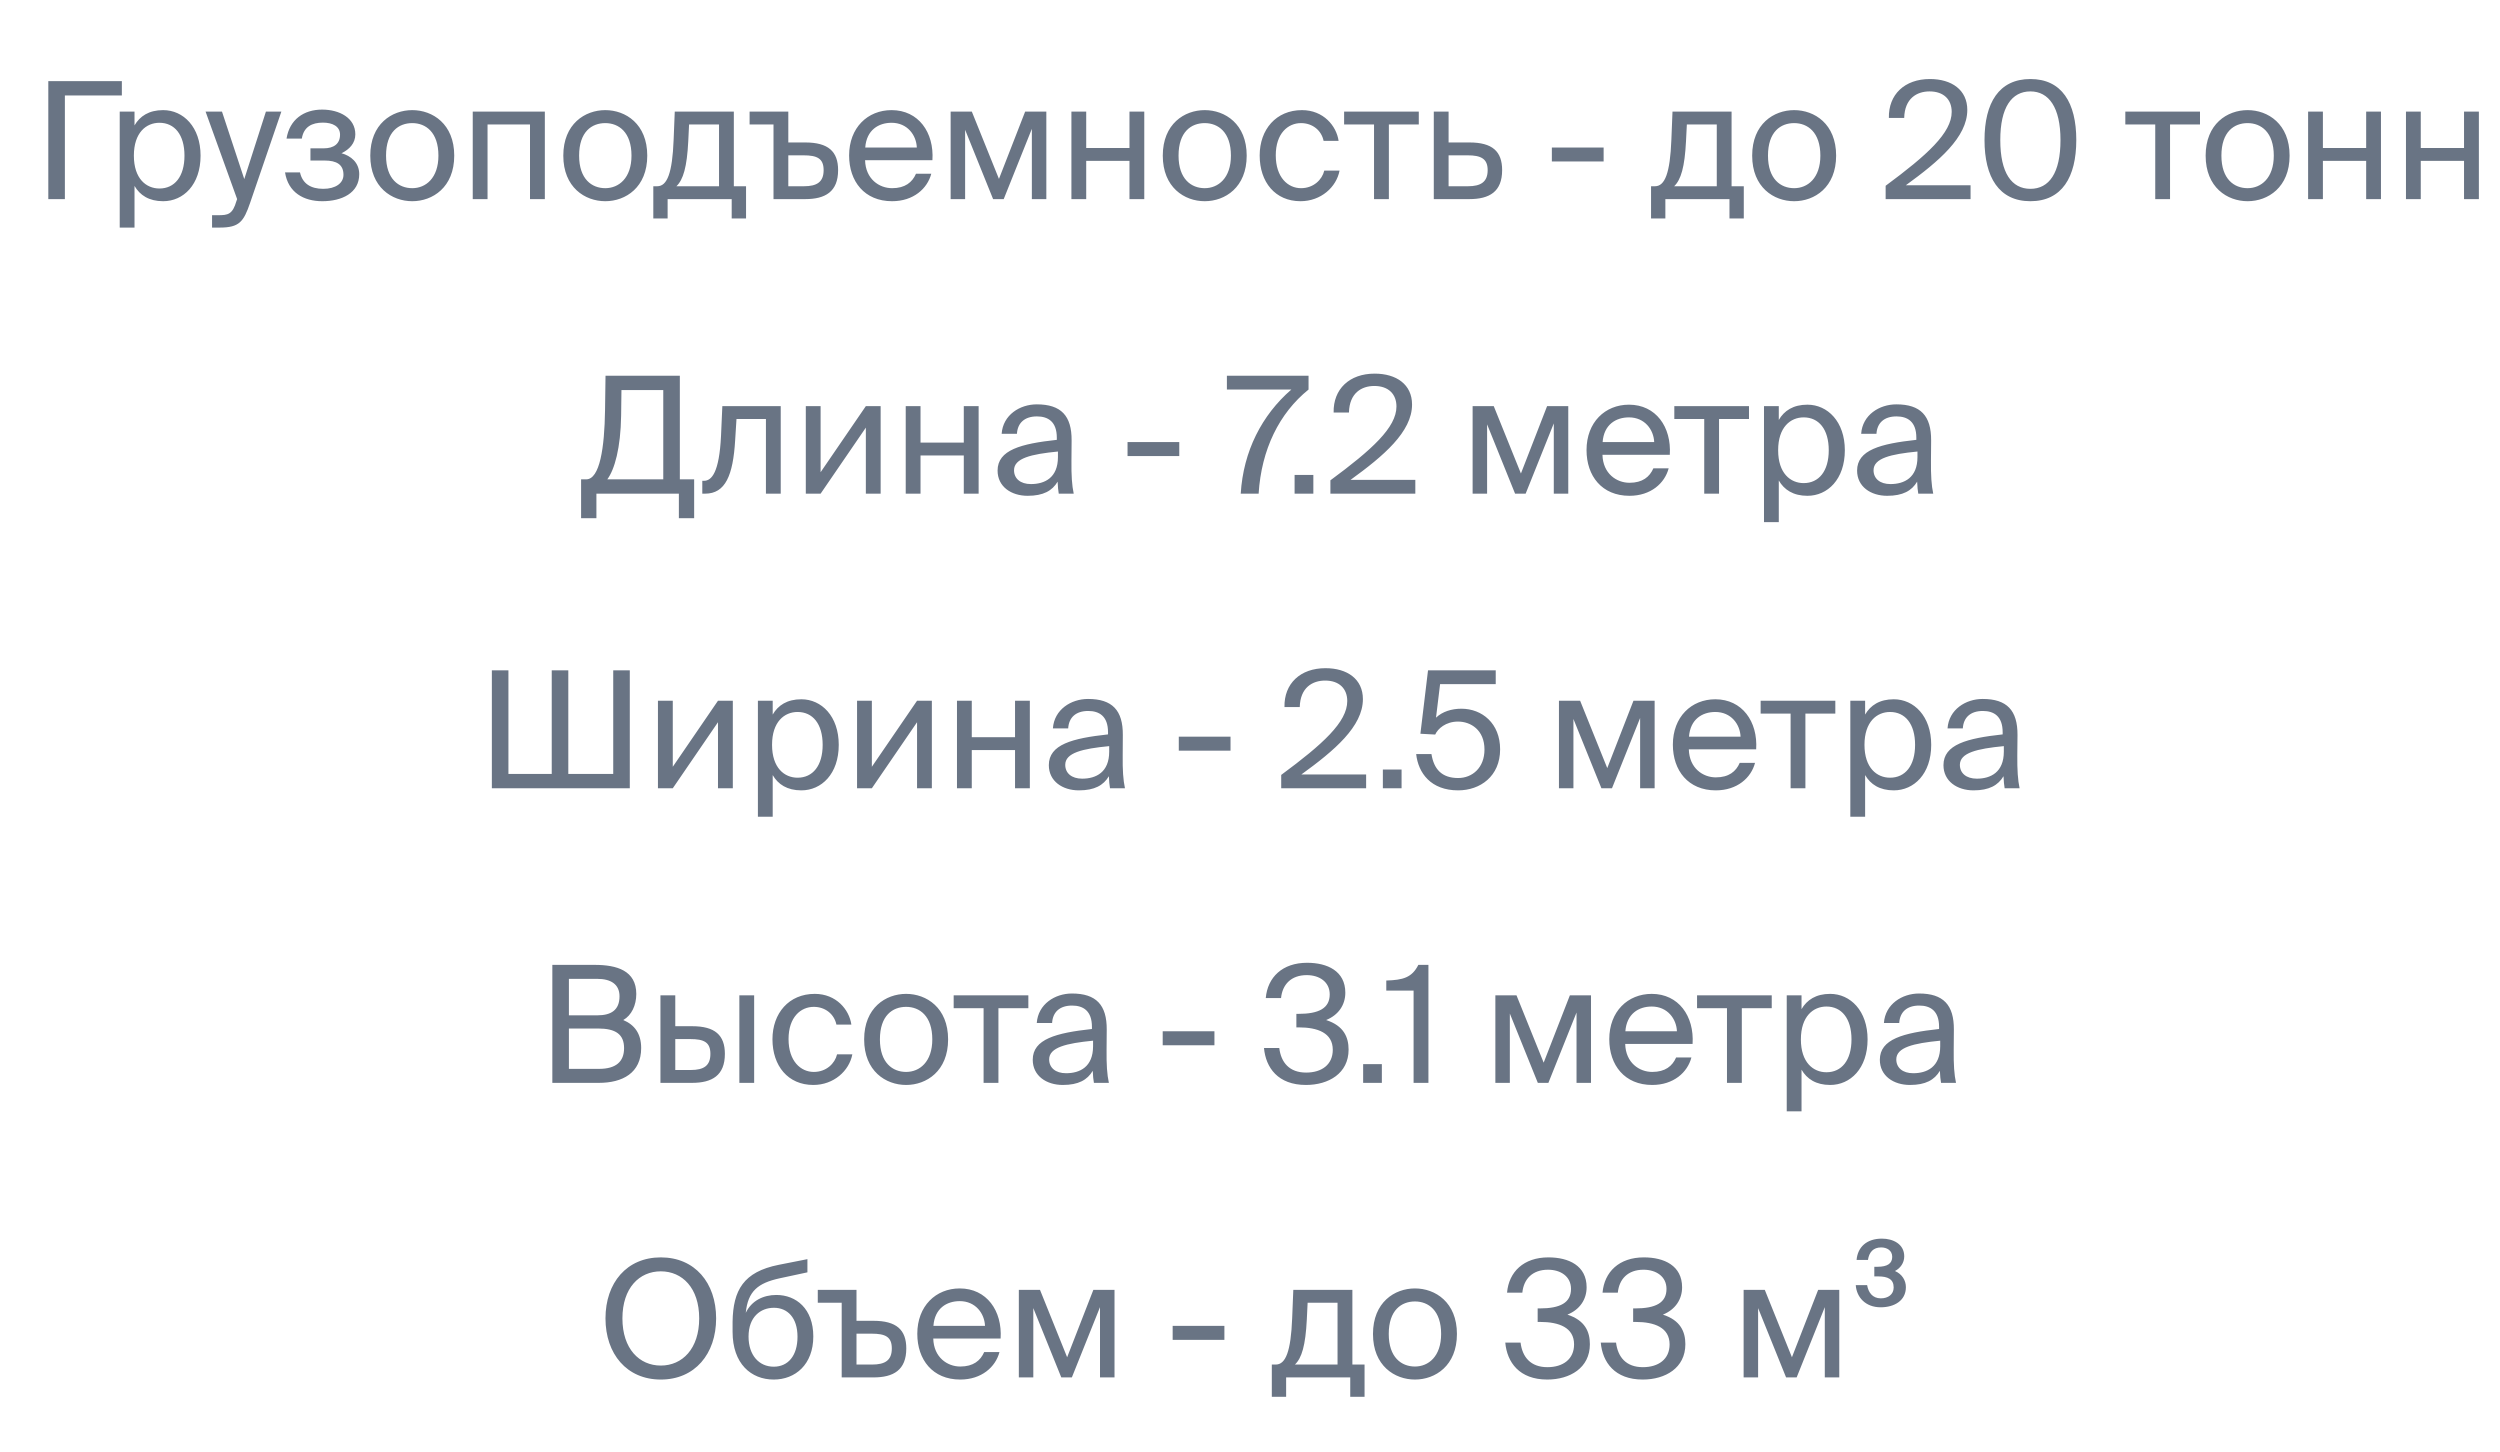
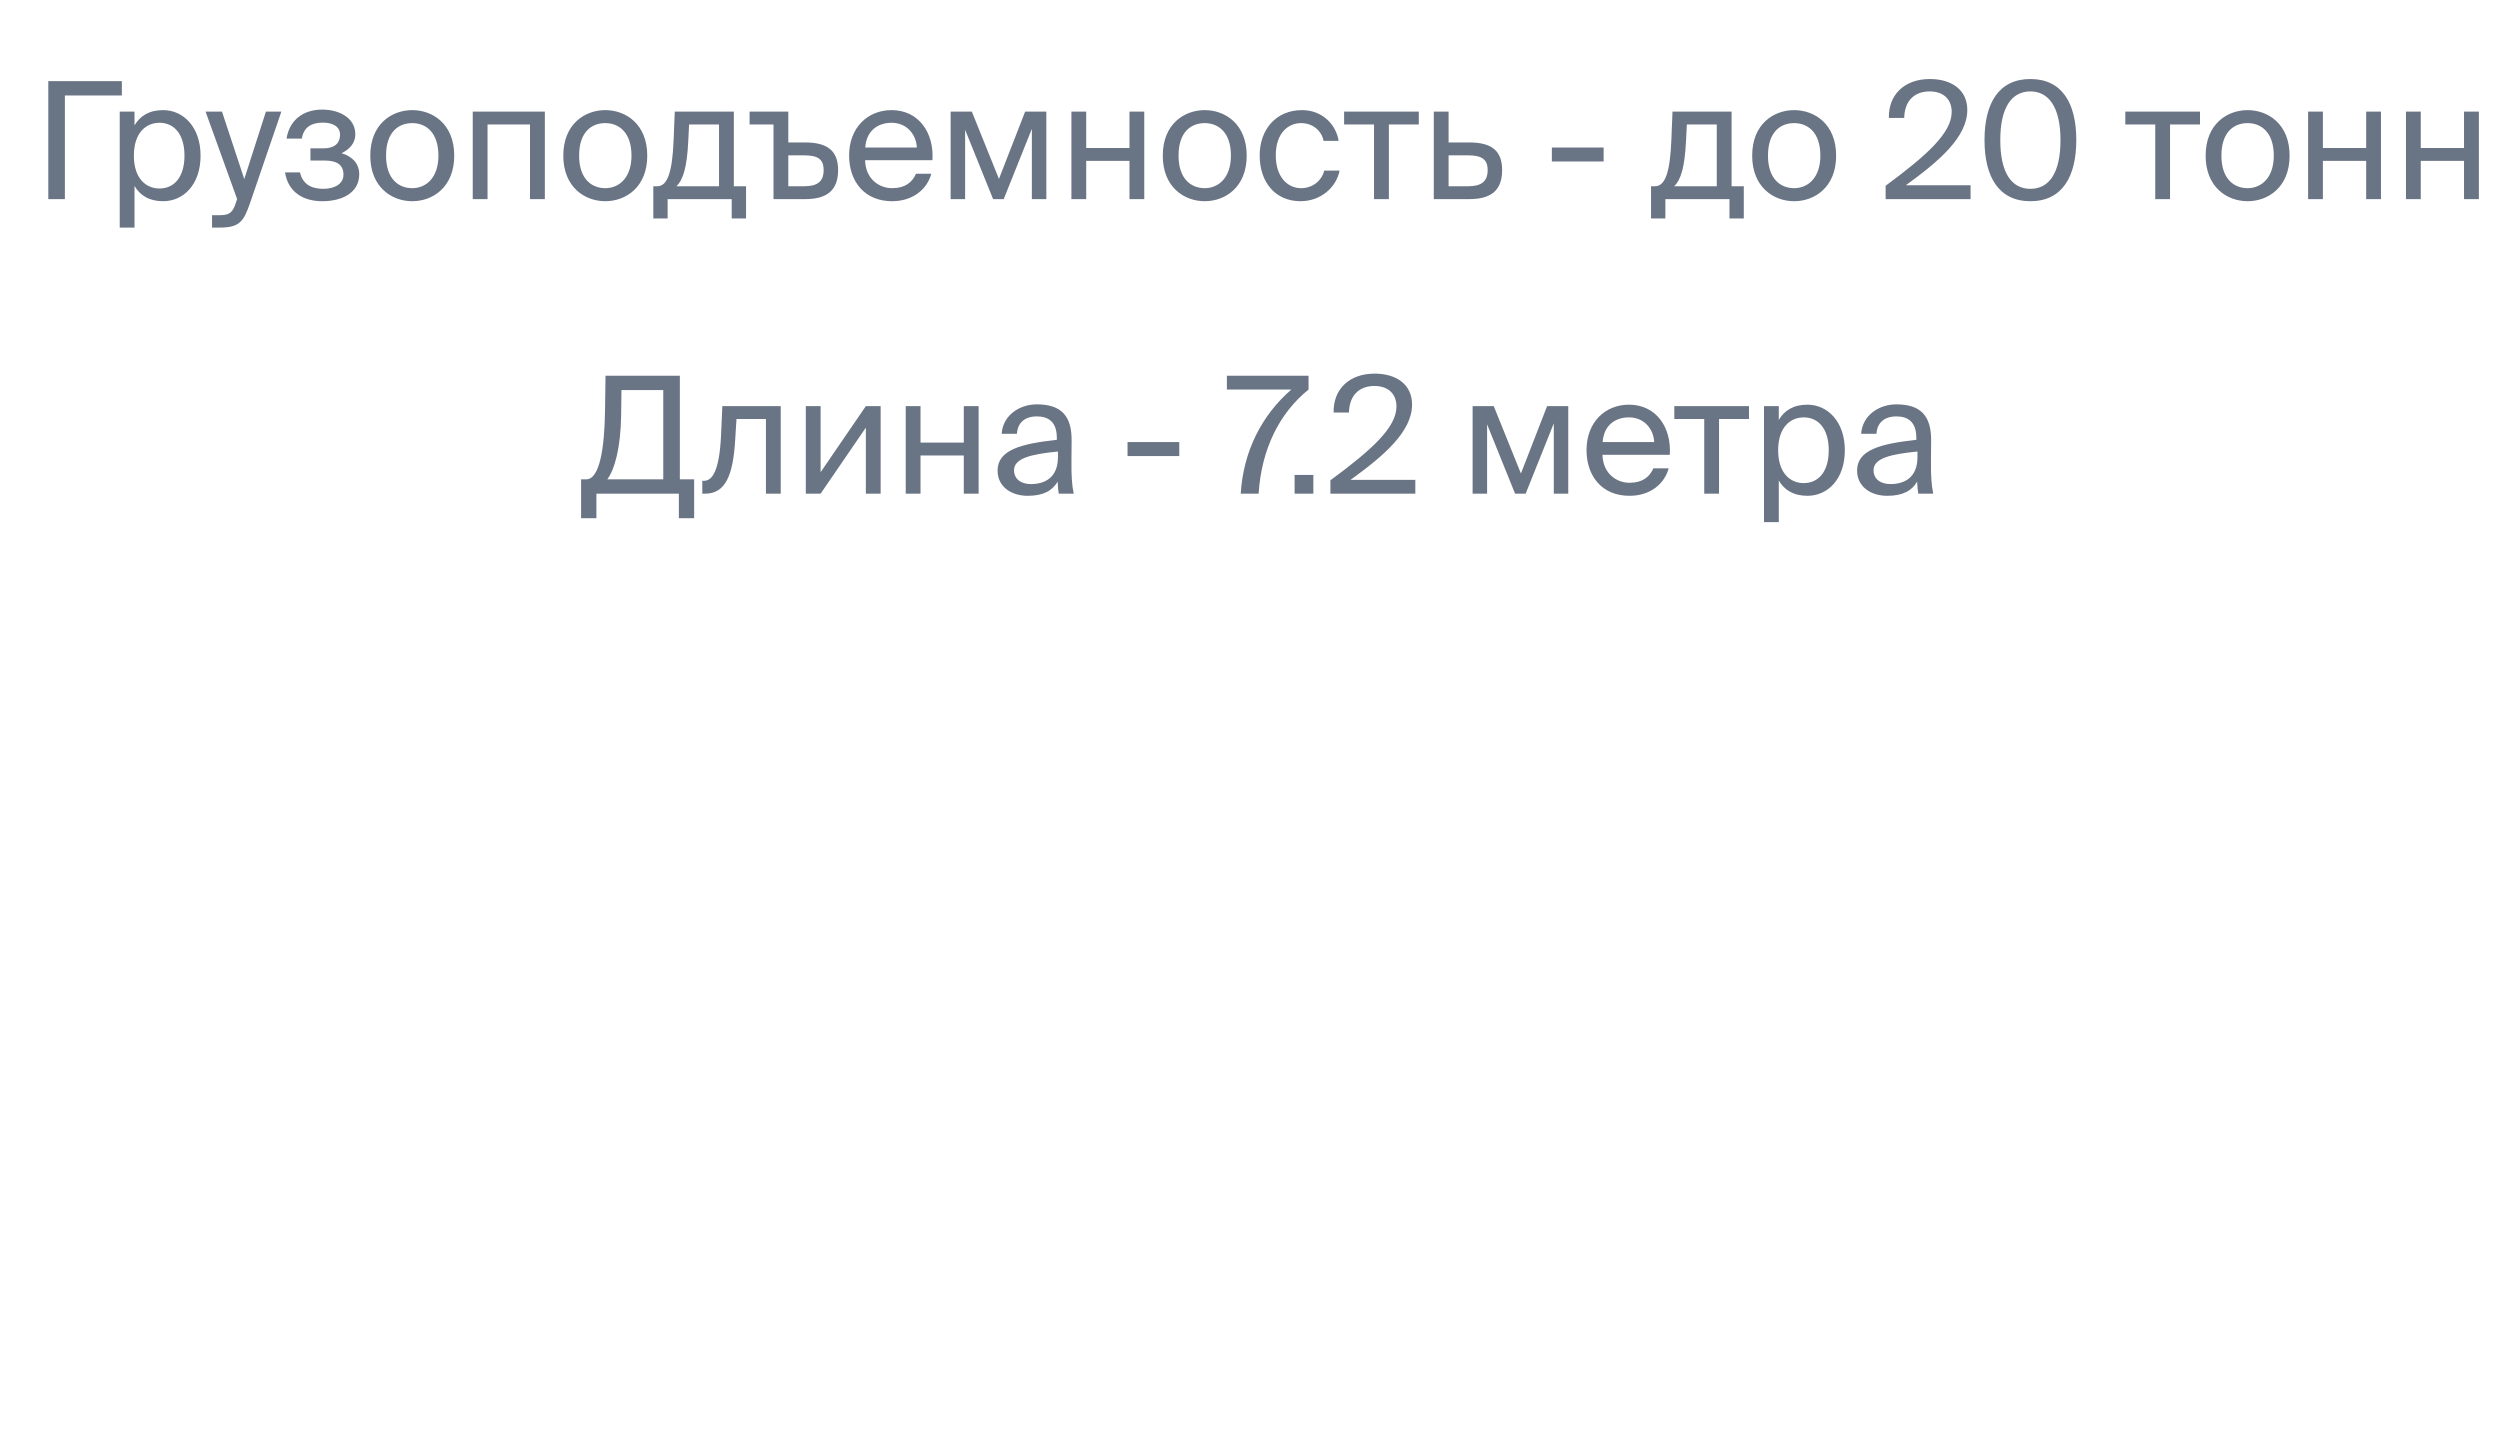
<svg xmlns="http://www.w3.org/2000/svg" width="62" height="36" viewBox="0 0 62 36" fill="none">
  <path d="M3.022 2.012H1.198V4.938H1.609V2.367H3.022V2.012ZM2.969 2.767V5.644H3.336V4.611C3.469 4.841 3.695 4.99 4.046 4.99C4.547 4.99 4.974 4.582 4.974 3.86C4.974 3.15 4.547 2.731 4.046 2.731C3.695 2.731 3.469 2.88 3.336 3.11V2.767H2.969ZM3.32 3.86C3.32 3.287 3.627 3.045 3.954 3.045C4.329 3.045 4.575 3.34 4.575 3.86C4.575 4.381 4.329 4.675 3.954 4.675C3.627 4.675 3.32 4.433 3.32 3.86ZM5.259 5.644H5.449C5.937 5.644 6.042 5.498 6.203 5.03L6.978 2.767H6.595L6.058 4.441L5.505 2.767H5.098L5.881 4.938L5.865 4.982C5.768 5.321 5.651 5.337 5.409 5.337H5.259V5.644ZM8.469 3.8C8.663 3.707 8.812 3.554 8.812 3.332C8.812 2.924 8.417 2.718 7.989 2.718C7.533 2.718 7.182 2.965 7.106 3.437H7.485C7.533 3.142 7.739 3.041 8.009 3.041C8.247 3.041 8.433 3.134 8.433 3.34C8.433 3.566 8.28 3.679 8.025 3.679H7.699V3.981H8.046C8.352 3.981 8.518 4.082 8.518 4.336C8.518 4.542 8.324 4.683 8.017 4.683C7.707 4.683 7.501 4.554 7.44 4.276H7.069C7.146 4.772 7.529 4.99 7.993 4.99C8.477 4.99 8.909 4.788 8.909 4.32C8.909 4.03 8.699 3.864 8.469 3.8ZM9.574 3.86C9.574 3.267 9.889 3.053 10.224 3.053C10.559 3.053 10.873 3.279 10.873 3.86C10.873 4.417 10.559 4.667 10.224 4.667C9.889 4.667 9.574 4.441 9.574 3.86ZM10.224 2.731C9.72 2.731 9.183 3.073 9.183 3.86C9.183 4.647 9.72 4.99 10.224 4.99C10.728 4.99 11.265 4.647 11.265 3.86C11.265 3.073 10.728 2.731 10.224 2.731ZM13.512 2.767H11.724V4.938H12.091V3.086H13.144V4.938H13.512V2.767ZM14.362 3.86C14.362 3.267 14.676 3.053 15.011 3.053C15.346 3.053 15.661 3.279 15.661 3.86C15.661 4.417 15.346 4.667 15.011 4.667C14.676 4.667 14.362 4.441 14.362 3.86ZM15.011 2.731C14.507 2.731 13.97 3.073 13.97 3.86C13.97 4.647 14.507 4.99 15.011 4.99C15.515 4.99 16.052 4.647 16.052 3.86C16.052 3.073 15.515 2.731 15.011 2.731ZM18.502 4.619H18.199V2.767H16.734L16.706 3.465C16.674 4.296 16.545 4.619 16.299 4.619H16.202V5.418H16.557V4.938H18.146V5.418H18.502V4.619ZM17.832 4.619H16.775C16.944 4.457 17.037 4.143 17.069 3.501L17.089 3.086H17.832V4.619ZM19.55 3.533V2.767H18.59V3.086H19.183V4.938H19.97C20.466 4.938 20.785 4.756 20.785 4.219C20.785 3.755 20.539 3.533 19.97 3.533H19.55ZM19.55 4.619V3.852H19.925C20.264 3.852 20.426 3.929 20.426 4.219C20.426 4.514 20.26 4.619 19.938 4.619H19.55ZM23.124 3.973C23.169 3.283 22.777 2.731 22.111 2.731C21.518 2.731 21.058 3.166 21.058 3.856C21.058 4.498 21.438 4.99 22.124 4.99C22.652 4.99 22.999 4.679 23.096 4.308H22.717C22.624 4.522 22.446 4.667 22.124 4.667C21.805 4.667 21.466 4.441 21.454 3.973H23.124ZM22.111 3.045C22.503 3.045 22.725 3.352 22.737 3.658H21.458C21.49 3.223 21.789 3.045 22.111 3.045ZM25.949 2.767H25.424L24.774 4.437L24.101 2.767H23.576V4.938H23.935V3.219L24.629 4.938H24.892L25.59 3.195V4.938H25.949V2.767ZM28.378 4.938V2.767H28.011V3.671H26.938V2.767H26.571V4.938H26.938V3.989H28.011V4.938H28.378ZM29.228 3.86C29.228 3.267 29.543 3.053 29.877 3.053C30.212 3.053 30.527 3.279 30.527 3.86C30.527 4.417 30.212 4.667 29.877 4.667C29.543 4.667 29.228 4.441 29.228 3.86ZM29.877 2.731C29.373 2.731 28.837 3.073 28.837 3.86C28.837 4.647 29.373 4.99 29.877 4.99C30.382 4.99 30.918 4.647 30.918 3.86C30.918 3.073 30.382 2.731 29.877 2.731ZM32.289 2.731C31.647 2.731 31.24 3.211 31.24 3.856C31.24 4.518 31.627 4.99 32.252 4.99C32.761 4.99 33.144 4.639 33.221 4.231H32.842C32.789 4.457 32.575 4.667 32.265 4.667C31.942 4.667 31.639 4.401 31.639 3.852C31.639 3.307 31.942 3.053 32.265 3.053C32.551 3.053 32.773 3.235 32.825 3.493H33.197C33.144 3.122 32.821 2.731 32.289 2.731ZM35.186 3.086V2.767H33.334V3.086H34.076V4.938H34.444V3.086H35.186ZM35.925 3.533V2.767H35.558V4.938H36.438C36.938 4.938 37.253 4.756 37.253 4.219C37.253 3.755 37.011 3.533 36.442 3.533H35.925ZM35.925 4.619V3.852H36.397C36.724 3.852 36.894 3.933 36.894 4.219C36.894 4.51 36.728 4.619 36.406 4.619H35.925ZM39.77 4.005V3.658H38.486V4.005H39.77ZM43.246 4.619H42.943V2.767H41.478L41.45 3.465C41.418 4.296 41.289 4.619 41.043 4.619H40.946V5.418H41.301V4.938H42.891V5.418H43.246V4.619ZM42.576 4.619H41.519C41.688 4.457 41.781 4.143 41.813 3.501L41.834 3.086H42.576V4.619ZM43.846 3.86C43.846 3.267 44.16 3.053 44.495 3.053C44.83 3.053 45.145 3.279 45.145 3.86C45.145 4.417 44.83 4.667 44.495 4.667C44.16 4.667 43.846 4.441 43.846 3.86ZM44.495 2.731C43.991 2.731 43.454 3.073 43.454 3.86C43.454 4.647 43.991 4.99 44.495 4.99C45 4.99 45.536 4.647 45.536 3.86C45.536 3.073 45 2.731 44.495 2.731ZM47.861 1.96C47.236 1.96 46.832 2.343 46.844 2.924H47.224C47.236 2.44 47.538 2.267 47.853 2.267C48.204 2.267 48.402 2.468 48.402 2.775C48.402 3.295 47.796 3.844 46.764 4.607V4.938H48.87V4.595H47.264C48.083 4.001 48.789 3.404 48.789 2.726C48.789 2.23 48.402 1.96 47.861 1.96ZM51.1 3.473C51.1 4.292 50.818 4.683 50.354 4.683C49.89 4.683 49.607 4.292 49.607 3.473C49.607 2.662 49.89 2.267 50.354 2.267C50.81 2.267 51.1 2.662 51.1 3.473ZM51.492 3.473C51.492 2.549 51.133 1.96 50.354 1.96C49.575 1.96 49.216 2.549 49.216 3.473C49.216 4.397 49.575 4.99 50.354 4.99C51.133 4.99 51.492 4.397 51.492 3.473ZM54.56 3.086V2.767H52.708V3.086H53.45V4.938H53.817V3.086H54.56ZM55.091 3.86C55.091 3.267 55.406 3.053 55.741 3.053C56.075 3.053 56.39 3.279 56.39 3.86C56.39 4.417 56.075 4.667 55.741 4.667C55.406 4.667 55.091 4.441 55.091 3.86ZM55.741 2.731C55.236 2.731 54.7 3.073 54.7 3.86C54.7 4.647 55.236 4.99 55.741 4.99C56.245 4.99 56.782 4.647 56.782 3.86C56.782 3.073 56.245 2.731 55.741 2.731ZM59.048 4.938V2.767H58.681V3.671H57.608V2.767H57.241V4.938H57.608V3.989H58.681V4.938H59.048ZM61.476 4.938V2.767H61.108V3.671H60.035V2.767H59.668V4.938H60.035V3.989H61.108V4.938H61.476Z" fill="#697484" />
  <path d="M17.215 11.888H16.86V9.318H15.017L15.005 10.173C14.992 11.105 14.875 11.888 14.537 11.888H14.411V12.852H14.791V12.243H16.836V12.852H17.215V11.888ZM16.449 11.888H15.061C15.243 11.642 15.392 11.113 15.404 10.306L15.412 9.673H16.449V11.888ZM19.362 10.072H17.914L17.881 10.815C17.837 11.715 17.651 11.924 17.458 11.924H17.417V12.243H17.486C17.99 12.243 18.18 11.791 18.232 10.916L18.265 10.391H18.995V12.243H19.362V10.072ZM21.473 12.243H21.84V10.072H21.473L20.351 11.711V10.072H19.984V12.243H20.351L21.473 10.605V12.243ZM24.27 12.243V10.072H23.902V10.976H22.829V10.072H22.462V12.243H22.829V11.295H23.902V12.243H24.27ZM26.237 11.335C26.237 11.848 25.91 12.005 25.567 12.005C25.305 12.005 25.148 11.868 25.148 11.662C25.148 11.364 25.571 11.263 26.237 11.198V11.335ZM25.486 12.296C25.874 12.296 26.096 12.171 26.229 11.945C26.233 12.074 26.245 12.162 26.257 12.243H26.628C26.584 12.037 26.568 11.791 26.572 11.424L26.576 10.924C26.58 10.31 26.314 10.028 25.712 10.028C25.293 10.028 24.873 10.29 24.841 10.758H25.22C25.236 10.488 25.41 10.327 25.716 10.327C25.991 10.327 26.209 10.456 26.209 10.855V10.908C25.321 11.005 24.74 11.158 24.74 11.67C24.74 12.07 25.079 12.296 25.486 12.296ZM29.246 11.311V10.964H27.963V11.311H29.246ZM30.427 9.661H32.025C31.294 10.294 30.834 11.19 30.77 12.243H31.214C31.282 11.146 31.726 10.246 32.452 9.661V9.318H30.427V9.661ZM32.571 12.243V11.779H32.106V12.243H32.571ZM34.091 9.266C33.466 9.266 33.062 9.649 33.074 10.23H33.454C33.466 9.746 33.768 9.572 34.083 9.572C34.434 9.572 34.632 9.774 34.632 10.081C34.632 10.601 34.027 11.15 32.994 11.912V12.243H35.1V11.9H33.494C34.313 11.307 35.019 10.71 35.019 10.032C35.019 9.536 34.632 9.266 34.091 9.266ZM38.893 10.072H38.368L37.719 11.743L37.045 10.072H36.521V12.243H36.88V10.524L37.574 12.243H37.836L38.534 10.5V12.243H38.893V10.072ZM41.411 11.279C41.456 10.589 41.065 10.036 40.399 10.036C39.806 10.036 39.346 10.472 39.346 11.162C39.346 11.803 39.725 12.296 40.411 12.296C40.939 12.296 41.286 11.985 41.383 11.614H41.004C40.911 11.828 40.734 11.973 40.411 11.973C40.092 11.973 39.753 11.747 39.741 11.279H41.411ZM40.399 10.351C40.79 10.351 41.012 10.658 41.024 10.964H39.745C39.777 10.528 40.076 10.351 40.399 10.351ZM43.375 10.391V10.072H41.523V10.391H42.265V12.243H42.632V10.391H43.375ZM43.747 10.072V12.949H44.114V11.916C44.247 12.146 44.473 12.296 44.824 12.296C45.324 12.296 45.752 11.888 45.752 11.166C45.752 10.456 45.324 10.036 44.824 10.036C44.473 10.036 44.247 10.185 44.114 10.415V10.072H43.747ZM44.098 11.166C44.098 10.593 44.404 10.351 44.731 10.351C45.107 10.351 45.353 10.645 45.353 11.166C45.353 11.686 45.107 11.981 44.731 11.981C44.404 11.981 44.098 11.739 44.098 11.166ZM47.553 11.335C47.553 11.848 47.226 12.005 46.883 12.005C46.621 12.005 46.464 11.868 46.464 11.662C46.464 11.364 46.887 11.263 47.553 11.198V11.335ZM46.803 12.296C47.19 12.296 47.412 12.171 47.545 11.945C47.549 12.074 47.561 12.162 47.573 12.243H47.944C47.9 12.037 47.884 11.791 47.888 11.424L47.892 10.924C47.896 10.31 47.63 10.028 47.029 10.028C46.609 10.028 46.189 10.29 46.157 10.758H46.536C46.553 10.488 46.726 10.327 47.033 10.327C47.307 10.327 47.525 10.456 47.525 10.855V10.908C46.637 11.005 46.056 11.158 46.056 11.67C46.056 12.07 46.395 12.296 46.803 12.296Z" fill="#697484" />
-   <path d="M15.619 19.549V16.624H15.208V19.194H14.094V16.624H13.683V19.194H12.609V16.624H12.198V19.549H15.619ZM17.806 19.549H18.174V17.378H17.806L16.685 19.016V17.378H16.317V19.549H16.685L17.806 17.911V19.549ZM18.796 17.378V20.255H19.163V19.222C19.296 19.452 19.522 19.601 19.873 19.601C20.373 19.601 20.801 19.194 20.801 18.472C20.801 17.761 20.373 17.342 19.873 17.342C19.522 17.342 19.296 17.491 19.163 17.721V17.378H18.796ZM19.147 18.472C19.147 17.899 19.453 17.657 19.78 17.657C20.156 17.657 20.402 17.951 20.402 18.472C20.402 18.992 20.156 19.287 19.78 19.287C19.453 19.287 19.147 19.044 19.147 18.472ZM22.743 19.549H23.11V17.378H22.743L21.622 19.016V17.378H21.255V19.549H21.622L22.743 17.911V19.549ZM25.54 19.549V17.378H25.173V18.282H24.1V17.378H23.733V19.549H24.1V18.601H25.173V19.549H25.54ZM27.508 18.641C27.508 19.153 27.181 19.311 26.838 19.311C26.576 19.311 26.418 19.174 26.418 18.968C26.418 18.669 26.842 18.568 27.508 18.504V18.641ZM26.757 19.601C27.145 19.601 27.366 19.476 27.5 19.25C27.504 19.379 27.516 19.468 27.528 19.549H27.899C27.855 19.343 27.838 19.097 27.843 18.73L27.846 18.23C27.851 17.616 27.584 17.334 26.983 17.334C26.564 17.334 26.144 17.596 26.112 18.064H26.491C26.507 17.794 26.68 17.632 26.987 17.632C27.262 17.632 27.479 17.761 27.479 18.161V18.213C26.592 18.31 26.011 18.463 26.011 18.976C26.011 19.375 26.35 19.601 26.757 19.601ZM30.517 18.617V18.27H29.234V18.617H30.517ZM32.872 16.571C32.246 16.571 31.843 16.954 31.855 17.535H32.234C32.246 17.051 32.549 16.878 32.864 16.878C33.215 16.878 33.412 17.08 33.412 17.386C33.412 17.907 32.807 18.455 31.774 19.218V19.549H33.88V19.206H32.275C33.094 18.613 33.8 18.016 33.8 17.338C33.8 16.841 33.412 16.571 32.872 16.571ZM34.759 19.549V19.085H34.295V19.549H34.759ZM36.162 19.295C35.754 19.295 35.56 19.073 35.5 18.701H35.121C35.173 19.174 35.488 19.601 36.162 19.601C36.706 19.601 37.203 19.254 37.203 18.584C37.203 17.939 36.755 17.576 36.242 17.576C36 17.576 35.77 17.648 35.613 17.798L35.714 16.967H37.094V16.624H35.415L35.226 18.197L35.593 18.217C35.657 18.072 35.855 17.895 36.158 17.895C36.476 17.895 36.815 18.104 36.815 18.589C36.815 19.041 36.513 19.295 36.162 19.295ZM41.035 17.378H40.51L39.86 19.049L39.187 17.378H38.662V19.549H39.021V17.83L39.715 19.549H39.977L40.675 17.806V19.549H41.035V17.378ZM43.553 18.584C43.597 17.895 43.206 17.342 42.54 17.342C41.947 17.342 41.487 17.778 41.487 18.468C41.487 19.109 41.867 19.601 42.552 19.601C43.081 19.601 43.428 19.291 43.525 18.919H43.145C43.053 19.133 42.875 19.279 42.552 19.279C42.234 19.279 41.895 19.053 41.883 18.584H43.553ZM42.54 17.657C42.932 17.657 43.154 17.963 43.166 18.27H41.887C41.919 17.834 42.218 17.657 42.54 17.657ZM45.516 17.697V17.378H43.664V17.697H44.407V19.549H44.774V17.697H45.516ZM45.888 17.378V20.255H46.255V19.222C46.389 19.452 46.615 19.601 46.966 19.601C47.466 19.601 47.894 19.194 47.894 18.472C47.894 17.761 47.466 17.342 46.966 17.342C46.615 17.342 46.389 17.491 46.255 17.721V17.378H45.888ZM46.239 18.472C46.239 17.899 46.546 17.657 46.873 17.657C47.248 17.657 47.494 17.951 47.494 18.472C47.494 18.992 47.248 19.287 46.873 19.287C46.546 19.287 46.239 19.044 46.239 18.472ZM49.695 18.641C49.695 19.153 49.368 19.311 49.025 19.311C48.763 19.311 48.605 19.174 48.605 18.968C48.605 18.669 49.029 18.568 49.695 18.504V18.641ZM48.944 19.601C49.331 19.601 49.553 19.476 49.687 19.25C49.691 19.379 49.703 19.468 49.715 19.549H50.086C50.042 19.343 50.026 19.097 50.029 18.73L50.034 18.23C50.038 17.616 49.771 17.334 49.17 17.334C48.751 17.334 48.331 17.596 48.299 18.064H48.678C48.694 17.794 48.867 17.632 49.174 17.632C49.449 17.632 49.666 17.761 49.666 18.161V18.213C48.779 18.31 48.198 18.463 48.198 18.976C48.198 19.375 48.537 19.601 48.944 19.601Z" fill="#697484" />
-   <path d="M13.698 26.855H14.852C15.437 26.855 15.901 26.612 15.901 25.991C15.901 25.632 15.735 25.414 15.457 25.297C15.663 25.18 15.78 24.93 15.78 24.651C15.78 24.07 15.296 23.929 14.751 23.929H13.698V26.855ZM14.109 25.507H14.832C15.271 25.507 15.477 25.652 15.477 25.995C15.477 26.33 15.275 26.508 14.856 26.508H14.109V25.507ZM14.109 24.276H14.816C15.142 24.276 15.364 24.405 15.364 24.708C15.364 25.051 15.154 25.18 14.816 25.18H14.109V24.276ZM17.162 26.855C17.658 26.855 17.977 26.673 17.977 26.136C17.977 25.672 17.731 25.45 17.166 25.45H16.747V24.684H16.379V26.855H17.162ZM16.747 25.769H17.118C17.457 25.769 17.618 25.846 17.618 26.136C17.618 26.431 17.453 26.536 17.13 26.536H16.747V25.769ZM18.703 26.855V24.684H18.336V26.855H18.703ZM20.206 24.648C19.565 24.648 19.157 25.128 19.157 25.773C19.157 26.435 19.544 26.907 20.17 26.907C20.678 26.907 21.061 26.556 21.138 26.148H20.759C20.706 26.374 20.493 26.584 20.182 26.584C19.859 26.584 19.556 26.318 19.556 25.769C19.556 25.224 19.859 24.97 20.182 24.97C20.468 24.97 20.69 25.152 20.743 25.41H21.114C21.061 25.039 20.739 24.648 20.206 24.648ZM21.822 25.777C21.822 25.184 22.137 24.97 22.472 24.97C22.807 24.97 23.121 25.196 23.121 25.777C23.121 26.334 22.807 26.584 22.472 26.584C22.137 26.584 21.822 26.358 21.822 25.777ZM22.472 24.648C21.967 24.648 21.431 24.991 21.431 25.777C21.431 26.564 21.967 26.907 22.472 26.907C22.976 26.907 23.513 26.564 23.513 25.777C23.513 24.991 22.976 24.648 22.472 24.648ZM25.503 25.003V24.684H23.651V25.003H24.393V26.855H24.761V25.003H25.503ZM27.108 25.947C27.108 26.459 26.782 26.616 26.439 26.616C26.176 26.616 26.019 26.479 26.019 26.273C26.019 25.975 26.443 25.874 27.108 25.809V25.947ZM26.358 26.907C26.745 26.907 26.967 26.782 27.1 26.556C27.104 26.685 27.116 26.774 27.129 26.855H27.5C27.455 26.649 27.439 26.403 27.443 26.035L27.447 25.535C27.451 24.922 27.185 24.639 26.584 24.639C26.164 24.639 25.745 24.902 25.712 25.37H26.092C26.108 25.099 26.281 24.938 26.588 24.938C26.862 24.938 27.08 25.067 27.08 25.466V25.519C26.193 25.616 25.612 25.769 25.612 26.282C25.612 26.681 25.951 26.907 26.358 26.907ZM30.118 25.922V25.576H28.835V25.922H30.118ZM32.392 26.6C31.976 26.6 31.77 26.35 31.726 25.991H31.347C31.391 26.479 31.694 26.907 32.388 26.907C32.949 26.907 33.445 26.62 33.445 26.031C33.445 25.721 33.324 25.438 32.888 25.297C33.195 25.172 33.364 24.922 33.364 24.619C33.364 24.083 32.92 23.877 32.416 23.877C31.803 23.877 31.436 24.236 31.391 24.752H31.77C31.803 24.418 32.017 24.183 32.408 24.183C32.719 24.183 32.977 24.349 32.977 24.66C32.977 25.003 32.711 25.144 32.198 25.144H32.15V25.479H32.21C32.678 25.479 33.053 25.616 33.053 26.035C33.053 26.403 32.779 26.6 32.392 26.6ZM34.27 26.855V26.39H33.806V26.855H34.27ZM35.425 26.855V23.929H35.175C35.017 24.244 34.795 24.305 34.38 24.317V24.567H35.057V26.855H35.425ZM39.457 24.684H38.933L38.283 26.354L37.609 24.684H37.085V26.855H37.444V25.136L38.138 26.855H38.4L39.098 25.111V26.855H39.457V24.684ZM41.976 25.89C42.02 25.2 41.629 24.648 40.963 24.648C40.37 24.648 39.91 25.083 39.91 25.773C39.91 26.415 40.289 26.907 40.975 26.907C41.504 26.907 41.851 26.596 41.947 26.225H41.568C41.475 26.439 41.298 26.584 40.975 26.584C40.656 26.584 40.317 26.358 40.305 25.89H41.976ZM40.963 24.962C41.354 24.962 41.576 25.269 41.588 25.576H40.309C40.342 25.14 40.64 24.962 40.963 24.962ZM43.939 25.003V24.684H42.087V25.003H42.829V26.855H43.197V25.003H43.939ZM44.311 24.684V27.561H44.678V26.528C44.811 26.758 45.037 26.907 45.388 26.907C45.889 26.907 46.316 26.499 46.316 25.777C46.316 25.067 45.889 24.648 45.388 24.648C45.037 24.648 44.811 24.797 44.678 25.027V24.684H44.311ZM44.662 25.777C44.662 25.204 44.969 24.962 45.296 24.962C45.671 24.962 45.917 25.257 45.917 25.777C45.917 26.298 45.671 26.592 45.296 26.592C44.969 26.592 44.662 26.35 44.662 25.777ZM48.117 25.947C48.117 26.459 47.791 26.616 47.448 26.616C47.185 26.616 47.028 26.479 47.028 26.273C47.028 25.975 47.452 25.874 48.117 25.809V25.947ZM47.367 26.907C47.754 26.907 47.976 26.782 48.109 26.556C48.113 26.685 48.125 26.774 48.138 26.855H48.509C48.464 26.649 48.448 26.403 48.452 26.035L48.456 25.535C48.46 24.922 48.194 24.639 47.593 24.639C47.173 24.639 46.754 24.902 46.721 25.37H47.101C47.117 25.099 47.29 24.938 47.597 24.938C47.871 24.938 48.089 25.067 48.089 25.466V25.519C47.202 25.616 46.62 25.769 46.62 26.282C46.62 26.681 46.959 26.907 47.367 26.907Z" fill="#697484" />
-   <path d="M15.436 32.696C15.436 31.941 15.855 31.529 16.388 31.529C16.921 31.529 17.34 31.941 17.34 32.696C17.34 33.45 16.921 33.866 16.388 33.866C15.855 33.866 15.436 33.45 15.436 32.696ZM17.76 32.696C17.76 31.812 17.231 31.183 16.388 31.183C15.545 31.183 15.016 31.812 15.016 32.696C15.016 33.579 15.545 34.213 16.388 34.213C17.231 34.213 17.76 33.579 17.76 32.696ZM19.254 32.115C18.931 32.115 18.64 32.256 18.495 32.558C18.548 32.018 18.802 31.82 19.33 31.703L20.024 31.554V31.227L19.31 31.368C18.439 31.542 18.18 31.997 18.168 32.78V33.03C18.168 33.821 18.628 34.213 19.189 34.213C19.722 34.213 20.17 33.841 20.17 33.143C20.17 32.458 19.746 32.115 19.254 32.115ZM19.189 33.894C18.822 33.894 18.564 33.607 18.564 33.147C18.564 32.659 18.862 32.433 19.193 32.433C19.528 32.433 19.778 32.675 19.778 33.151C19.778 33.623 19.544 33.894 19.189 33.894ZM21.241 32.756V31.989H20.281V32.308H20.874V34.16H21.661C22.157 34.16 22.476 33.979 22.476 33.442C22.476 32.978 22.23 32.756 21.661 32.756H21.241ZM21.241 33.841V33.075H21.616C21.955 33.075 22.117 33.151 22.117 33.442C22.117 33.736 21.951 33.841 21.628 33.841H21.241ZM24.815 33.196C24.86 32.506 24.468 31.953 23.802 31.953C23.209 31.953 22.749 32.389 22.749 33.079C22.749 33.72 23.129 34.213 23.814 34.213C24.343 34.213 24.69 33.902 24.787 33.531H24.408C24.315 33.745 24.137 33.89 23.814 33.89C23.496 33.89 23.157 33.664 23.145 33.196H24.815ZM23.802 32.268C24.194 32.268 24.416 32.575 24.428 32.881H23.149C23.181 32.445 23.48 32.268 23.802 32.268ZM27.64 31.989H27.115L26.465 33.66L25.792 31.989H25.267V34.16H25.626V32.441L26.32 34.16H26.582L27.28 32.417V34.16H27.64V31.989ZM30.365 33.228V32.881H29.082V33.228H30.365ZM33.841 33.841H33.539V31.989H32.074L32.046 32.688C32.014 33.519 31.884 33.841 31.638 33.841H31.541V34.64H31.896V34.16H33.486V34.64H33.841V33.841ZM33.171 33.841H32.114C32.284 33.68 32.377 33.365 32.409 32.724L32.429 32.308H33.171V33.841ZM34.441 33.083C34.441 32.49 34.756 32.276 35.091 32.276C35.426 32.276 35.74 32.502 35.74 33.083C35.74 33.64 35.426 33.89 35.091 33.89C34.756 33.89 34.441 33.664 34.441 33.083ZM35.091 31.953C34.587 31.953 34.05 32.296 34.05 33.083C34.05 33.87 34.587 34.213 35.091 34.213C35.595 34.213 36.132 33.87 36.132 33.083C36.132 32.296 35.595 31.953 35.091 31.953ZM38.376 33.906C37.96 33.906 37.754 33.656 37.71 33.297H37.331C37.375 33.785 37.678 34.213 38.372 34.213C38.932 34.213 39.429 33.926 39.429 33.337C39.429 33.026 39.308 32.744 38.872 32.603C39.179 32.478 39.348 32.227 39.348 31.925C39.348 31.388 38.904 31.183 38.4 31.183C37.787 31.183 37.419 31.542 37.375 32.058H37.754C37.787 31.723 38.001 31.489 38.392 31.489C38.703 31.489 38.961 31.655 38.961 31.965C38.961 32.308 38.694 32.449 38.182 32.449H38.134V32.784H38.194C38.662 32.784 39.037 32.922 39.037 33.341C39.037 33.708 38.763 33.906 38.376 33.906ZM40.744 33.906C40.328 33.906 40.122 33.656 40.078 33.297H39.699C39.743 33.785 40.046 34.213 40.74 34.213C41.3 34.213 41.797 33.926 41.797 33.337C41.797 33.026 41.676 32.744 41.24 32.603C41.547 32.478 41.716 32.227 41.716 31.925C41.716 31.388 41.272 31.183 40.768 31.183C40.155 31.183 39.788 31.542 39.743 32.058H40.122C40.155 31.723 40.368 31.489 40.76 31.489C41.071 31.489 41.329 31.655 41.329 31.965C41.329 32.308 41.062 32.449 40.55 32.449H40.502V32.784H40.562C41.03 32.784 41.406 32.922 41.406 33.341C41.406 33.708 41.131 33.906 40.744 33.906ZM45.614 31.989H45.09L44.44 33.66L43.767 31.989H43.242V34.16H43.601V32.441L44.295 34.16H44.557L45.255 32.417V34.16H45.614V31.989ZM46.644 32.199C46.434 32.199 46.334 32.046 46.305 31.872H46.023C46.043 32.171 46.265 32.421 46.64 32.421C46.975 32.421 47.266 32.26 47.266 31.921C47.266 31.756 47.173 31.598 46.995 31.521C47.128 31.453 47.225 31.32 47.225 31.158C47.225 30.848 46.943 30.718 46.672 30.718C46.297 30.718 46.071 30.924 46.043 31.247H46.325C46.354 31.053 46.459 30.936 46.652 30.936C46.793 30.936 46.927 31.009 46.927 31.17C46.927 31.336 46.806 31.416 46.563 31.416H46.483V31.655H46.58C46.818 31.655 46.963 31.723 46.963 31.929C46.963 32.102 46.826 32.199 46.644 32.199Z" fill="#697484" />
</svg>